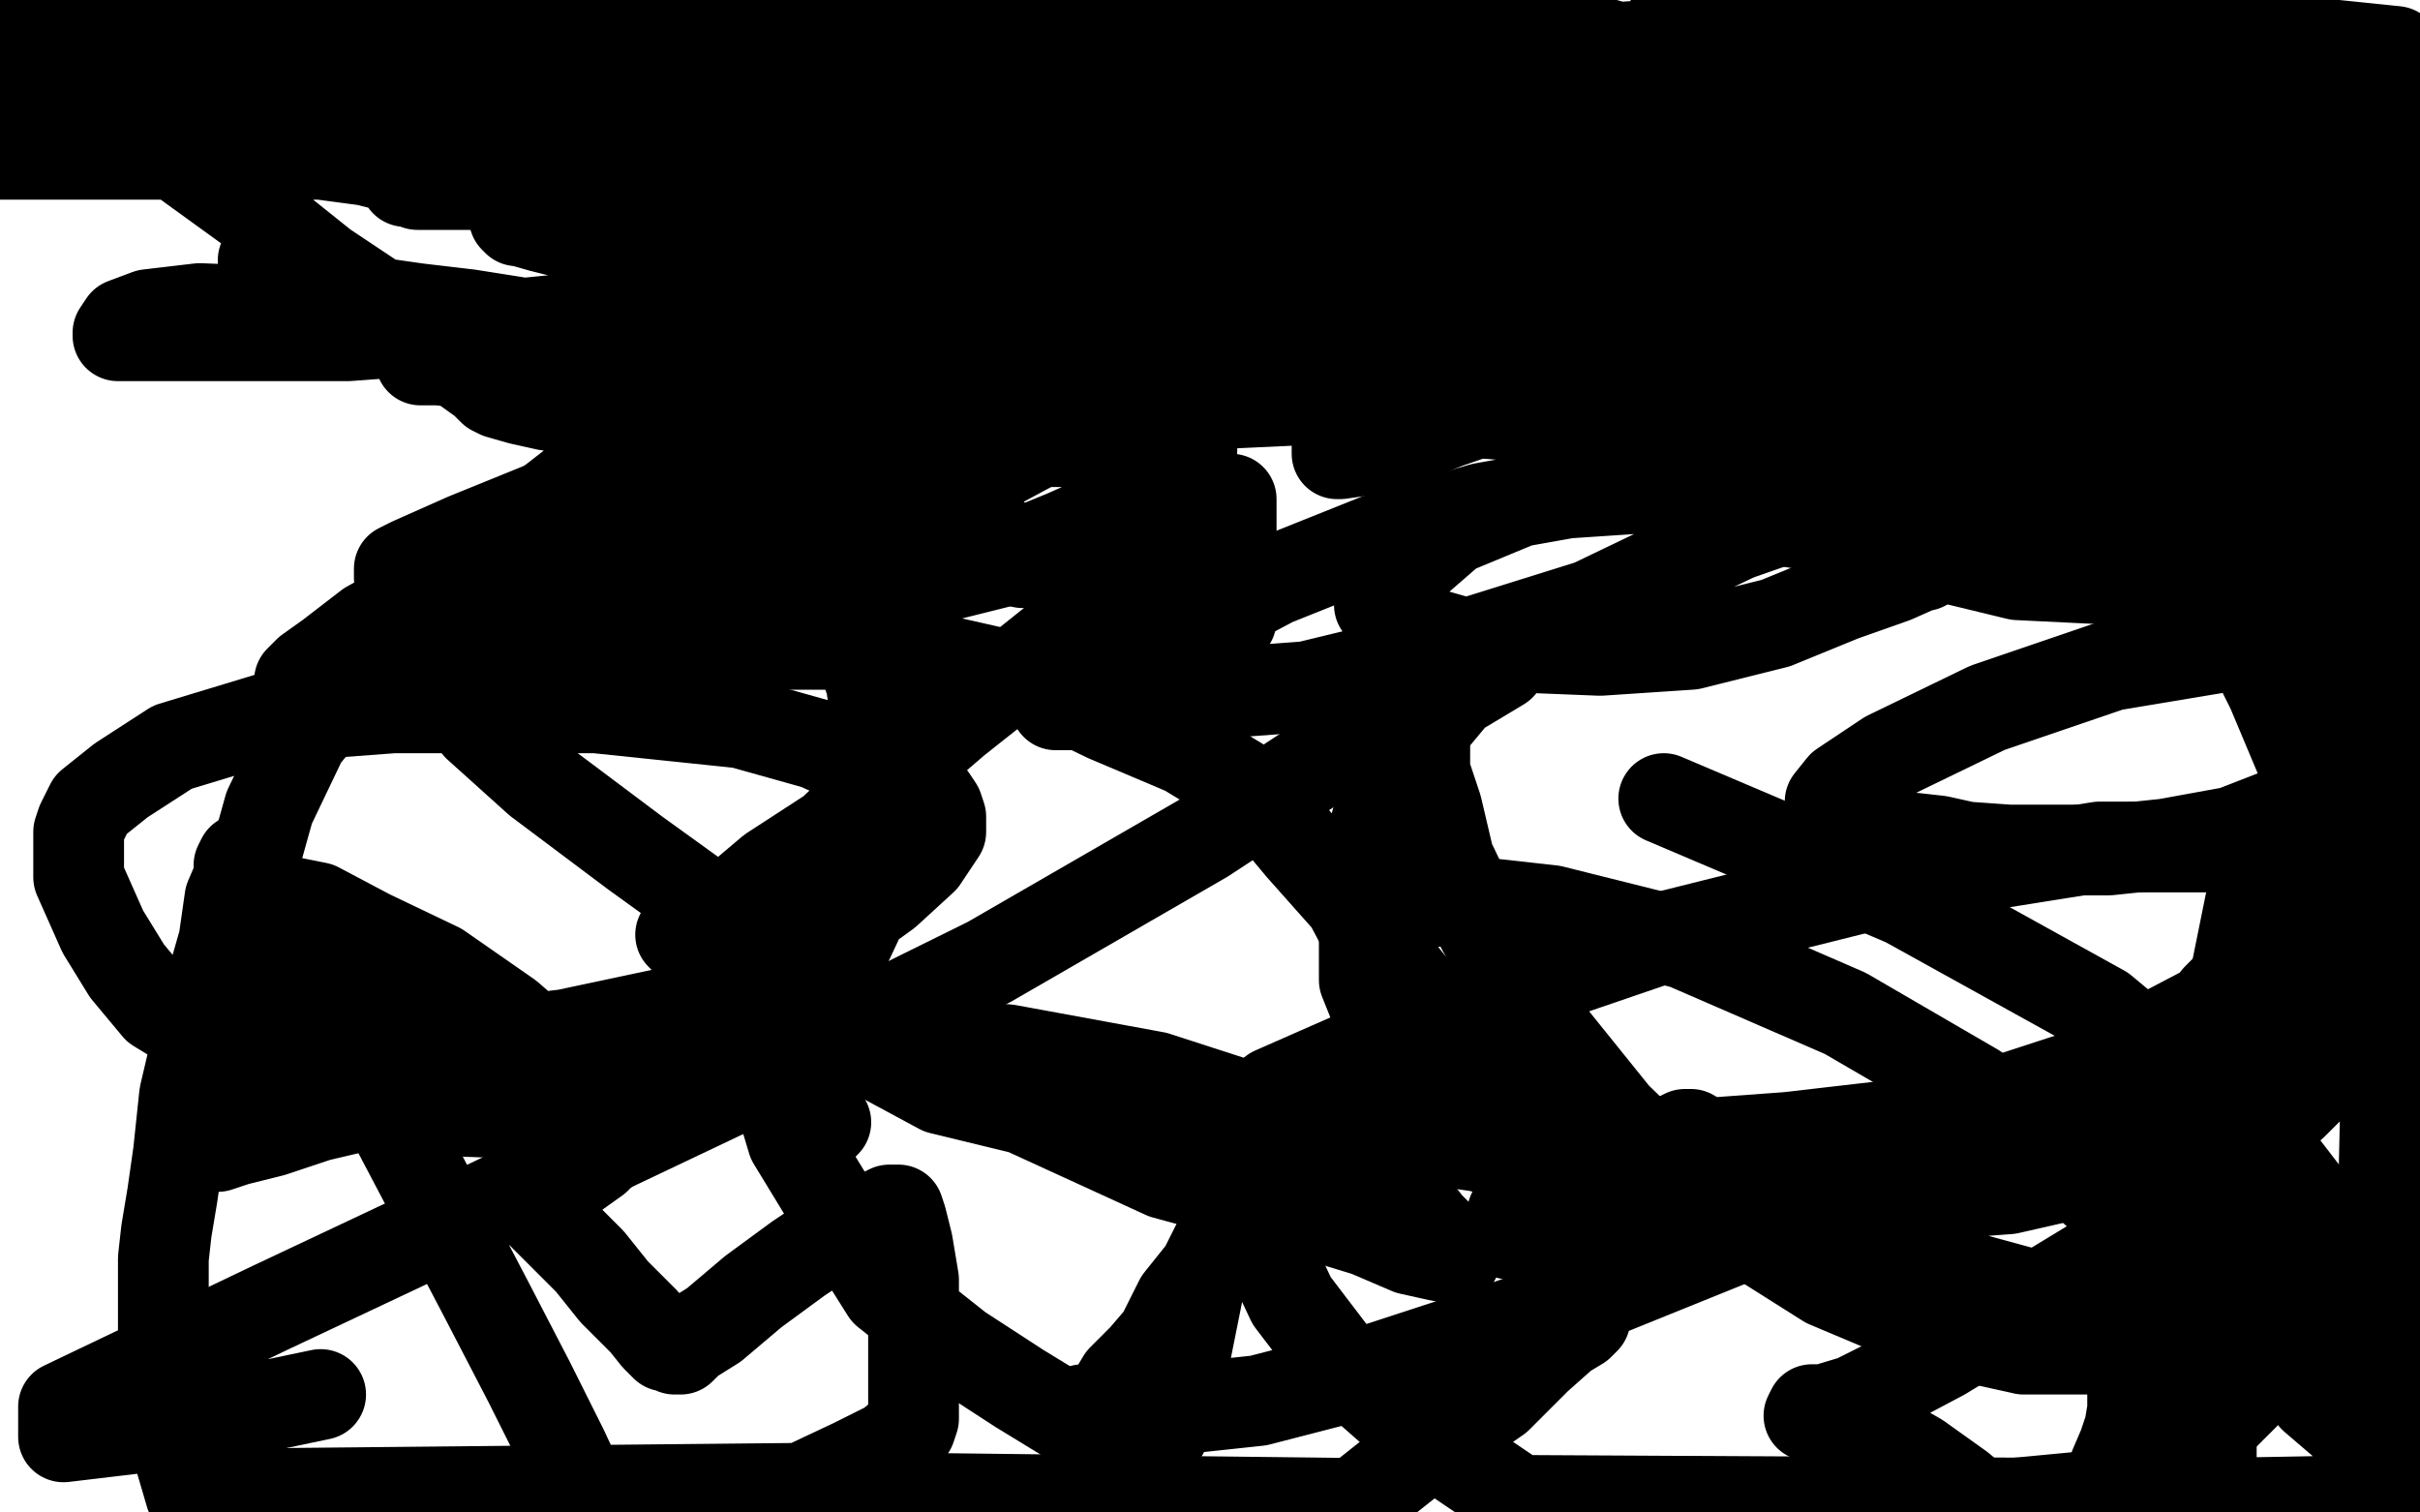
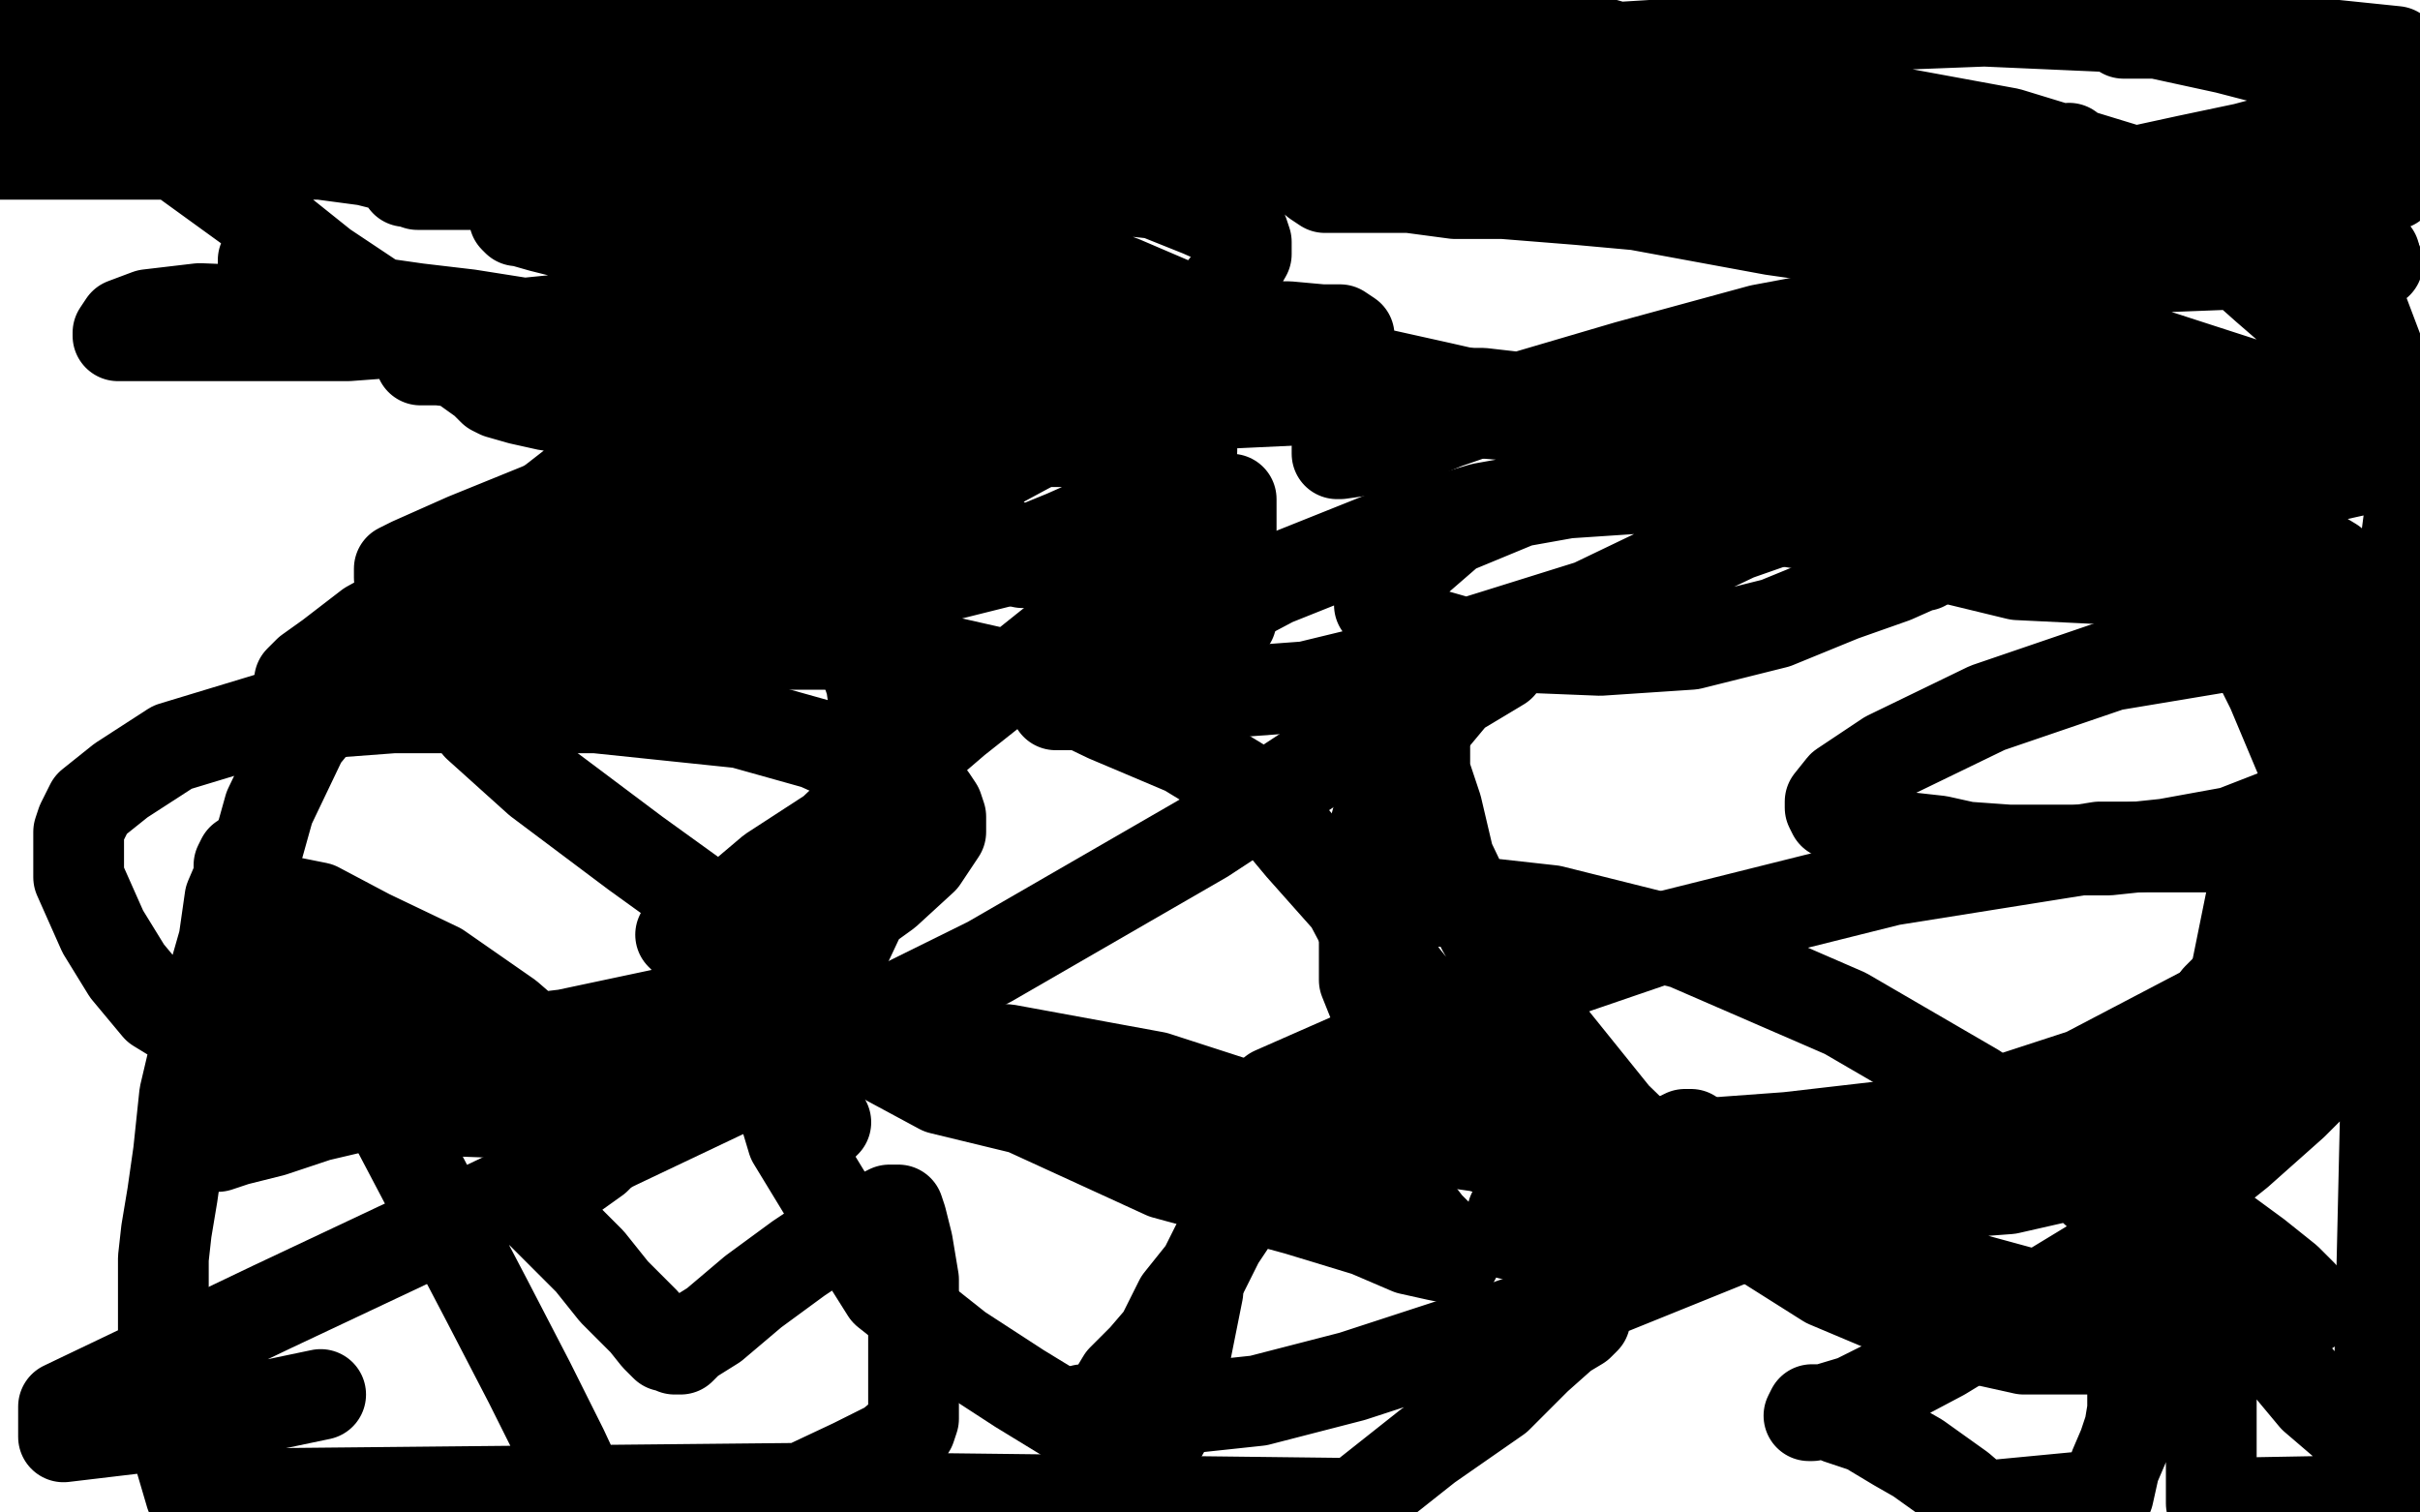
<svg xmlns="http://www.w3.org/2000/svg" width="800" height="500" version="1.1" style="stroke-antialiasing: false">
  <desc>This SVG has been created on https://colorillo.com/</desc>
-   <rect x="0" y="0" width="800" height="500" style="fill: rgb(255,255,255); stroke-width:0" />
  <polyline points="191,214 188,214 188,214 180,216 180,216 170,219 170,219 156,224 156,224 142,228 142,228 128,230 128,230 116,232 116,232 108,232 108,232 103,232 103,232 100,231 100,231 99,231 99,231 99,230 99,229 99,228 99,225 102,222 109,217 122,207 142,196 168,181 202,171 236,160 269,153 300,148 330,146 354,146 371,146 385,146 391,146 394,148 394,149 390,153 380,161 370,169 352,177 330,186 302,193 275,200 245,203 217,205 193,205 174,204 157,202 145,198 139,196 134,193 133,192 132,191 132,190 132,188 136,186 154,178 186,165 263,151 349,136 434,132 508,138 546,146 571,153 585,159 595,163 599,166 600,166 600,167 594,170 574,177 551,188 526,200 494,210 465,219 432,227 405,229 383,231 366,233 358,233 351,233 349,233 349,232 350,229 361,222 387,210 421,192 456,178 490,168 518,163 548,161 572,164 595,169 612,175 624,179 631,185 635,186 636,186 636,187 635,187 626,191 609,197 587,206 559,213 529,215 504,214 482,212 468,208 459,204 457,201 456,200 456,199 458,195 465,188 480,175 509,163 553,151 628,144 698,153 743,169 771,186 784,204 790,219 789,233 783,245 771,257 756,268 738,275 716,279 697,281 678,281 664,281 650,280 641,278 632,277 626,277 617,273 611,272 606,269 605,267 605,265 609,260 624,250 657,234 698,220 734,214 762,214 781,216 793,219 799,221 796,240 783,255 772,270 759,285 744,298 710,466" style="fill: none; stroke: #000000; stroke-width: 30; stroke-linejoin: round; stroke-linecap: round; stroke-antialiasing: false; stroke-antialias: 0; opacity: 1.0" />
  <polyline points="723,387 723,385 723,385 723,384 723,384 721,384 721,384 720,384 720,384 718,385 718,385 713,386 713,386 703,386 703,386 686,388 686,388 664,393 664,393 637,395 637,395 602,400 602,400 572,402 547,407 528,409 514,409 506,409 503,409 500,408 499,408 499,407 499,406 499,405 499,404 500,403 500,401 503,400 510,395 527,389 552,382 586,377 626,377 674,385 708,395 731,404 746,415 756,423 761,428 763,431 763,432 763,433 759,434 751,436 732,438 704,437 668,427 624,415 577,396 546,380 519,366 499,352 481,339 469,329 461,319 455,312 454,307 454,305 454,303 454,302 458,300 467,298 486,298 513,301 557,312 610,335 653,360 683,385 703,403 714,415 720,425 723,428 723,431 722,433 717,438 708,444 691,446 669,446 642,440 604,424 566,400 534,369 505,333 490,307 479,284 475,267 471,255 471,247" style="fill: none; stroke: #000000; stroke-width: 30; stroke-linejoin: round; stroke-linecap: round; stroke-antialiasing: false; stroke-antialias: 0; opacity: 1.0" />
-   <polyline points="550,264 630,298 630,298 695,334 695,334 731,364 731,364 752,382 752,382 762,395 762,395 770,405 772,413 771,422 767,429 759,441 746,457 731,472 716,485 690,497 502,496 468,473 443,451 427,430 419,413" style="fill: none; stroke: #000000; stroke-width: 30; stroke-linejoin: round; stroke-linecap: round; stroke-antialiasing: false; stroke-antialias: 0; opacity: 1.0" />
  <polyline points="412,368 421,361 421,361 446,350 446,350 480,334 480,334 553,309 553,309 625,291 625,291 694,280 694,280 734,280 734,280 758,280 758,280 773,283 773,283 779,287 779,287 782,290 782,290 782,291 782,291 782,292 782,292 777,300 777,300 762,313 762,313 731,333 731,333 689,355 689,355 643,370 643,370 591,376 591,376 550,379 550,379 513,374 488,368 470,354 457,339 451,324 451,311 451,297 452,283 456,268 463,254 471,241 481,229 496,220" style="fill: none; stroke: #000000; stroke-width: 30; stroke-linejoin: round; stroke-linecap: round; stroke-antialiasing: false; stroke-antialias: 0; opacity: 1.0" />
  <polyline points="525,212 523,212 523,212 521,212 521,212 511,212 511,212 485,220 485,220 459,237 459,237 398,277 398,277 327,318 327,318 240,361 240,361 160,399 160,399 90,432 90,432 21,465 21,465 21,475 63,470 106,461" style="fill: none; stroke: #000000; stroke-width: 30; stroke-linejoin: round; stroke-linecap: round; stroke-antialiasing: false; stroke-antialias: 0; opacity: 1.0" />
  <polyline points="265,379 270,374 273,371" style="fill: none; stroke: #000000; stroke-width: 30; stroke-linejoin: round; stroke-linecap: round; stroke-antialiasing: false; stroke-antialias: 0; opacity: 1.0" />
  <polyline points="282,298 282,297 282,297 280,297 280,297 275,304 275,304 268,309 262,316 257,321 254,328 253,332 253,343 256,357 262,377 276,400 293,427 317,446 337,459 355,470 367,474 376,478 379,478 382,478 387,469 391,452 396,427" style="fill: none; stroke: #000000; stroke-width: 30; stroke-linejoin: round; stroke-linecap: round; stroke-antialiasing: false; stroke-antialias: 0; opacity: 1.0" />
  <polyline points="407,205 407,186 407,174 407,168 407,166 407,165 403,165 396,172 381,185 360,203 340,219 316,238 295,256 275,275 255,288 242,299 232,304 228,307 225,309 229,313 242,321 259,334 285,346 311,360 344,368 371,372 395,372 417,371 434,367 447,359 456,353 460,344 460,330 455,315 446,298 430,280 415,262 392,248 366,237 341,225 310,218 285,213 258,213 228,213 201,217 178,221 164,223 155,227 151,227 148,229 151,231 158,240 178,258 210,282 271,326 337,366 385,388 429,400 452,407 466,413 475,415 480,416 481,416 481,415 479,412 472,405 462,392 442,381 416,367 382,356 333,347 287,344 242,344 205,349 169,354 144,358 122,365 105,369 90,374 78,377 72,379 69,379 68,379 67,379 67,376 67,370 67,362 68,345 73,321 82,292 89,267 100,244 114,227 125,209 137,196 150,186 165,177 179,173" style="fill: none; stroke: #000000; stroke-width: 30; stroke-linejoin: round; stroke-linecap: round; stroke-antialiasing: false; stroke-antialias: 0; opacity: 1.0" />
  <polyline points="262,184 272,192 272,192 280,200 280,200 284,214 288,226 290,240 292,254 292,268 291,282 286,299 278,316 267,331 254,344 239,353 219,361 195,366 170,368 143,367 115,362 93,356 70,344 52,333 42,321 34,308 30,299 26,290 26,281 26,275 27,272 30,266 40,258 57,247 90,237 130,234 197,234 245,239 270,246 290,255 302,261 308,264 310,267 311,270 311,273 311,275 305,284 293,295 275,308 249,325 220,335 187,342 162,345 138,343 115,339 100,330 88,324 81,317 79,312 78,308 78,304 78,301 78,298 80,297 82,297 90,297 105,300 122,309 145,320 168,336 183,349 193,359 198,366 201,371 203,374 203,375 203,378 201,379 197,383 190,388 183,392 179,396 177,397 178,400 185,407 195,417 203,427 213,437 217,442 220,445 221,445 223,446 224,446 225,446 228,443 236,438 249,427 264,416 276,408 283,405 290,402 294,400 296,400 297,400 298,403 300,411 302,423 302,436 302,450 302,459 302,465 302,469 301,472 300,473 294,478 282,484 265,492 63,494 58,477 54,460 54,440 54,427 54,416 55,407 57,395 59,381 61,362 65,345 70,325 74,311 76,297 79,290 79,286 80,284 82,285 83,289 90,300 101,320 119,350 139,388 161,430 175,457 186,479 193,494 448,497 472,478 495,462 508,449 517,441 522,438 523,437 524,436 524,432 527,427 531,419 534,409 542,400 548,390 551,383 555,379 557,376 557,375 559,375 558,375 557,375 555,376 552,379 545,384 531,384 518,384 503,383 489,379 475,377 460,371 451,369 442,365 438,365 435,364 434,364 433,364 432,365 432,366 430,367 430,369 429,371 426,374 425,377 423,381 420,384 419,389 417,392 415,394 410,399 407,404 403,410 398,420 390,430 384,442 378,449 371,456 368,461 365,464 364,465 363,466 362,466 360,466 359,466 358,466 361,466 369,466 388,466 416,463 447,455 493,440 533,426 580,407 615,394 656,376 682,367 707,358 732,351 746,345 758,343 764,341 767,340 768,340 769,340 770,340 772,340 773,340 774,340 774,341 775,342 775,343 775,344 775,346 773,348 768,355 758,365 740,381 720,397 693,417 665,434 642,448 625,457 613,463 603,466 599,468 598,468 599,466 602,466 608,469 617,472 627,478 634,482 641,487 648,492 655,498 697,494 699,485 702,478 704,472 705,466 705,457 705,451 705,443 705,432 705,421 705,404 710,382 716,362 725,342 733,330 743,320 750,314 759,313 768,311 773,311 777,313 784,318 791,323 786,496 731,497 731,491 731,483 731,475 731,464 731,455 731,444 731,438 731,432 731,427 731,425 731,424 731,422 732,422 732,421 734,423 741,432 750,444 765,462 786,480 791,261 780,246 770,233 759,218 746,203 738,188 730,178 724,169 719,162 717,159 716,156 718,159 723,168 732,190 751,228 780,297 799,151 799,150 768,68 768,49 768,47 768,45 768,44 767,44 763,44 757,45 742,49 723,53 700,58 678,64 656,69 636,73 622,73 614,75 605,75 601,75 598,75 595,75 594,75 594,73 594,72 595,72 601,71 621,66 651,64 713,61 791,61 779,18 760,16 743,16 732,14 723,12 717,11 714,11 710,11 707,11 704,11 703,11 702,11 705,11 713,11 736,16 763,23 795,30 792,17 724,10 656,7 604,9 562,14 513,17 499,19 488,19 485,18 482,18 481,17 481,15 481,12 481,9 483,8 491,8 511,9 536,16 571,23 615,35 664,44 736,66 781,78 786,87 747,87 695,89 630,100 582,109 538,121 504,131 478,140 461,147 450,149 443,150 442,150 442,148 443,143 443,140 446,137 454,132 469,130 490,130 525,134 567,140 639,158 688,170 726,178 751,185 766,189 775,193 779,196 782,196 782,197 783,197 783,198 778,198 763,198 738,197 708,192 667,190 634,182 601,174 576,170 557,163 545,157 535,152 532,147 531,144 531,140 531,135 534,132 543,129 560,125 584,125 626,126 697,140 768,158 786,154 759,140 734,128 712,122 692,115 675,111 663,107 654,105 651,102 649,102 648,101 648,100 651,100 661,101 683,105 712,117 746,128 769,139 786,145 796,149 792,136 780,124 764,108 749,95 731,79 716,71 699,60 684,49" style="fill: none; stroke: #000000; stroke-width: 30; stroke-linejoin: round; stroke-linecap: round; stroke-antialiasing: false; stroke-antialias: 0; opacity: 1.0" />
-   <polyline points="656,21 656,19 656,19 656,18 656,18 659,16 659,16 668,13 668,13 687,13 687,13 711,13 711,13 739,16 739,16 764,21 764,21 783,28 783,28 798,36 791,74 772,74 747,76 722,79 698,81 678,83 662,85 651,85 644,85 642,85 639,85 638,85 641,84 651,84 679,85 718,93 791,118 782,63 762,56 743,54 721,54 705,54 685,55 671,59 660,59 649,59 642,59 638,57 633,56 632,53 629,50 629,47 628,45 626,43 626,42 626,41 626,40 626,39 627,41 630,44 631,51 631,50 632,50 635,49 641,49 651,49 665,49 682,49 703,49 725,49 744,49 763,49 780,49 794,49 798,48 786,42 766,38 742,35 717,33 695,29 673,27 656,22 639,20 625,16 611,14 596,10 585,6 573,6 567,4 561,4 558,3 556,3 554,2 554,1 555,0 560,0 573,0 592,1 619,5 650,10 688,18 716,25 743,30 763,34 779,36 791,38 736,13 741,27 743,38 746,48 748,51 749,53 749,54 750,54 751,54 753,54 755,54 764,51 773,47 782,43 791,42 770,30 720,30 672,35 602,46 560,51 528,59 500,66 475,73 455,79 438,83 424,88 409,94 400,96 394,97 390,97 387,97 387,96 387,95 388,92 395,89 412,85 437,80 471,78 510,78 551,79 587,85 615,89 637,94 657,98 668,100 677,102 680,102 681,102 682,102 680,100 670,97 652,90 621,83 582,72 534,66 488,63 438,63 397,65 370,65 348,67 334,69 323,68 320,68 319,67 318,66 318,64 318,63 323,63 338,63 363,67 410,75 492,94 585,113 667,132 717,144 750,152 767,156 778,158 783,158 785,158 782,155 769,148 744,138 704,128 629,117 555,114 483,114 414,119 379,122 349,124 327,126 310,126 302,126 298,126 296,126 296,124 296,121 297,118 301,117 310,113 332,111 365,111 433,114 517,117 604,132 685,147 727,153 759,158 776,162 787,164 793,164 796,164 797,164 794,161 781,149 762,129 735,106 696,82 660,66 620,54 582,46 549,46 519,47 497,50 478,50 467,50 462,50 458,50 457,50 459,50 470,50 490,57 526,70 605,96 689,123 767,149" style="fill: none; stroke: #000000; stroke-width: 30; stroke-linejoin: round; stroke-linecap: round; stroke-antialiasing: false; stroke-antialias: 0; opacity: 1.0" />
  <polyline points="530,136 529,136 529,136 528,136 528,136 526,136 526,136 515,135 515,135 498,133 476,128 449,122 413,111 371,93 336,80 303,72 278,66 261,61 244,57 230,57 219,55 212,54 208,52 205,52 204,52 204,51 204,50 206,49 208,49 216,47 238,45 272,45 339,47 425,54 510,62 586,76 628,82 655,89 672,91 684,95 688,95 691,95 692,95 693,95 692,93 685,92 676,90 662,86 645,84 626,80 598,75 571,70 544,68 522,66 497,64 481,64 466,62 455,62 447,62 441,62 438,62 435,60 434,59 434,58 436,57 446,57 468,57 501,57 547,59 626,62 689,69 726,74 751,79 770,81 779,82 784,84 785,84 777,82 760,76 735,69 699,61 656,52 618,44 588,44 564,42 539,42 520,42 504,42 487,42 473,43 462,45 456,45 453,46 450,48 447,48 446,49 445,49 441,50 438,52 434,52 431,53 428,54 427,54 427,53 433,50 447,48 472,46 505,46 550,46 590,48 618,52 634,52 646,54 655,56 657,57 659,57 658,57 654,57 644,54 624,47 596,42 563,40 527,37 497,37 470,39 446,41 424,43 404,43 385,43 369,43 358,43 347,43 341,43 336,43 333,41 332,40 332,39 332,38 332,35 337,32 346,29 362,27 390,24 423,24 458,26 495,31 526,36 559,43 403,5 403,13 403,18 403,24 403,30 403,34 403,37 403,38 403,39 403,40 401,42 399,42 393,43 381,42 367,38 355,34 343,30 334,25 327,23 323,22 320,19 317,19 315,17 312,16 309,16 303,14 296,13 290,11 284,11 278,11 272,11 261,11 250,12 233,14 216,16 202,18 189,18 175,18 166,18 158,18 155,18 153,18 152,18 150,18 150,17 159,14 178,12 203,9 240,9 313,12 383,22 430,28 463,36 483,38 494,42 503,42 505,42 507,42 509,42 512,42 516,41 521,40 523,40 524,39 526,39 527,39 525,39 519,41 505,43 483,45 448,50 407,52 374,52 340,52 312,49 290,47 271,40 256,36 244,32 233,28 221,24 212,24 204,22 197,21 194,19 192,19 191,18 189,18 189,17 189,16 190,15 194,13 207,10 234,3 268,0 509,0 495,2 483,3 472,3 461,3 447,3 433,3 420,3 406,3 395,3 386,3 378,3 372,3 367,3 365,3 364,3 365,2 375,2 395,2 416,2 435,2 450,3 461,5 469,5 472,6 475,8 476,8 477,8 477,9 470,10 456,12 434,17 406,19 373,19 346,19 319,19 300,19 286,18 274,16 270,16 265,15 264,15 263,15 263,13 266,13 270,14 277,17 284,21 286,24 289,25 292,26 293,28 294,29 294,30 294,31 293,32 284,36 272,40 253,46 233,51 213,55 196,59 180,61 169,61 157,61 151,61 145,61 141,61 138,61 135,60 134,60 134,58 134,57 134,56 133,56 129,55 121,53 106,51 87,51 68,51 44,51 22,51 0,51 8,2 184,2 230,5 266,10 294,17 311,19 320,21 326,22 329,24 330,24 330,25 330,26 324,27 313,29 291,29 264,32 230,34 196,34 162,34 132,34 105,34 84,34 62,34 48,34 34,34 26,34 20,34 15,34 13,34 12,34 10,34 10,33 10,32 11,29 15,26 26,20 48,16 78,14 120,14 156,18 193,23 222,33 244,37 259,41 270,45 277,47 279,48 281,50 280,51 275,51 260,50 238,48 207,43 165,37 123,32 87,26 59,22 35,22 16,22 2,22 12,26 32,37 58,51 87,72 107,88 128,102 140,112 153,121 160,126 163,129 165,130 172,132 181,134 192,135 206,135 220,134 231,133 243,133 249,133 253,133 256,133 257,133 258,133 258,131 258,129 252,120 248,108 242,94 240,85 239,76 239,70 239,64 239,61 239,58 239,57 240,57 240,58 240,61 240,63 240,66 240,69 240,71 238,74 238,77 237,80 237,81 236,82 236,83 235,84 235,85 238,85 247,78 261,72 284,65 309,60 336,60 363,62 382,64 397,70 406,74 411,77 412,80 412,84 408,91 400,101 388,113 375,124 357,137 340,148 314,162 289,171 261,176 239,180 220,180 206,180 195,179 186,178 183,176 180,173 179,173 179,172 179,170 181,167 190,160 213,148 241,139 292,123 340,114 382,108 409,108 426,108 437,109 443,109 446,111 443,111 434,111 421,111 399,111 366,111 298,114 236,117 195,120 170,120 154,120 145,119 142,119 140,119 139,119 139,118 141,118 154,114 182,110 220,105 261,102 292,97 312,95 323,93 328,93 330,93 331,93 327,92 317,90 300,86 275,83 248,81 223,79 204,77 187,77 179,75 172,73 171,73 170,72 170,71 171,71 180,71 196,72 218,77 243,79 263,83 280,87 289,89 295,91 301,91 310,94 319,96 325,98 329,99 332,101 335,101 336,102 333,102 325,102 314,102 295,102 270,102 237,102 202,104 172,107 142,109 115,111 91,111 71,111 58,111 49,111 43,111 40,111 39,111 39,110 41,107 49,104 66,102 91,103 125,108 175,120 226,136 267,154 292,165 315,174 327,178 334,184 337,185 338,185 338,186 336,183 327,176 312,161 294,148 271,136 246,125 221,118 196,113 174,107 155,104 138,102 124,100 112,98 103,95 96,91 92,91 89,90 88,90 87,89 87,88 87,86 88,86 89,86 95,87 99,87 104,90 106,90 109,91" style="fill: none; stroke: #000000; stroke-width: 30; stroke-linejoin: round; stroke-linecap: round; stroke-antialiasing: false; stroke-antialias: 0; opacity: 1.0" />
</svg>